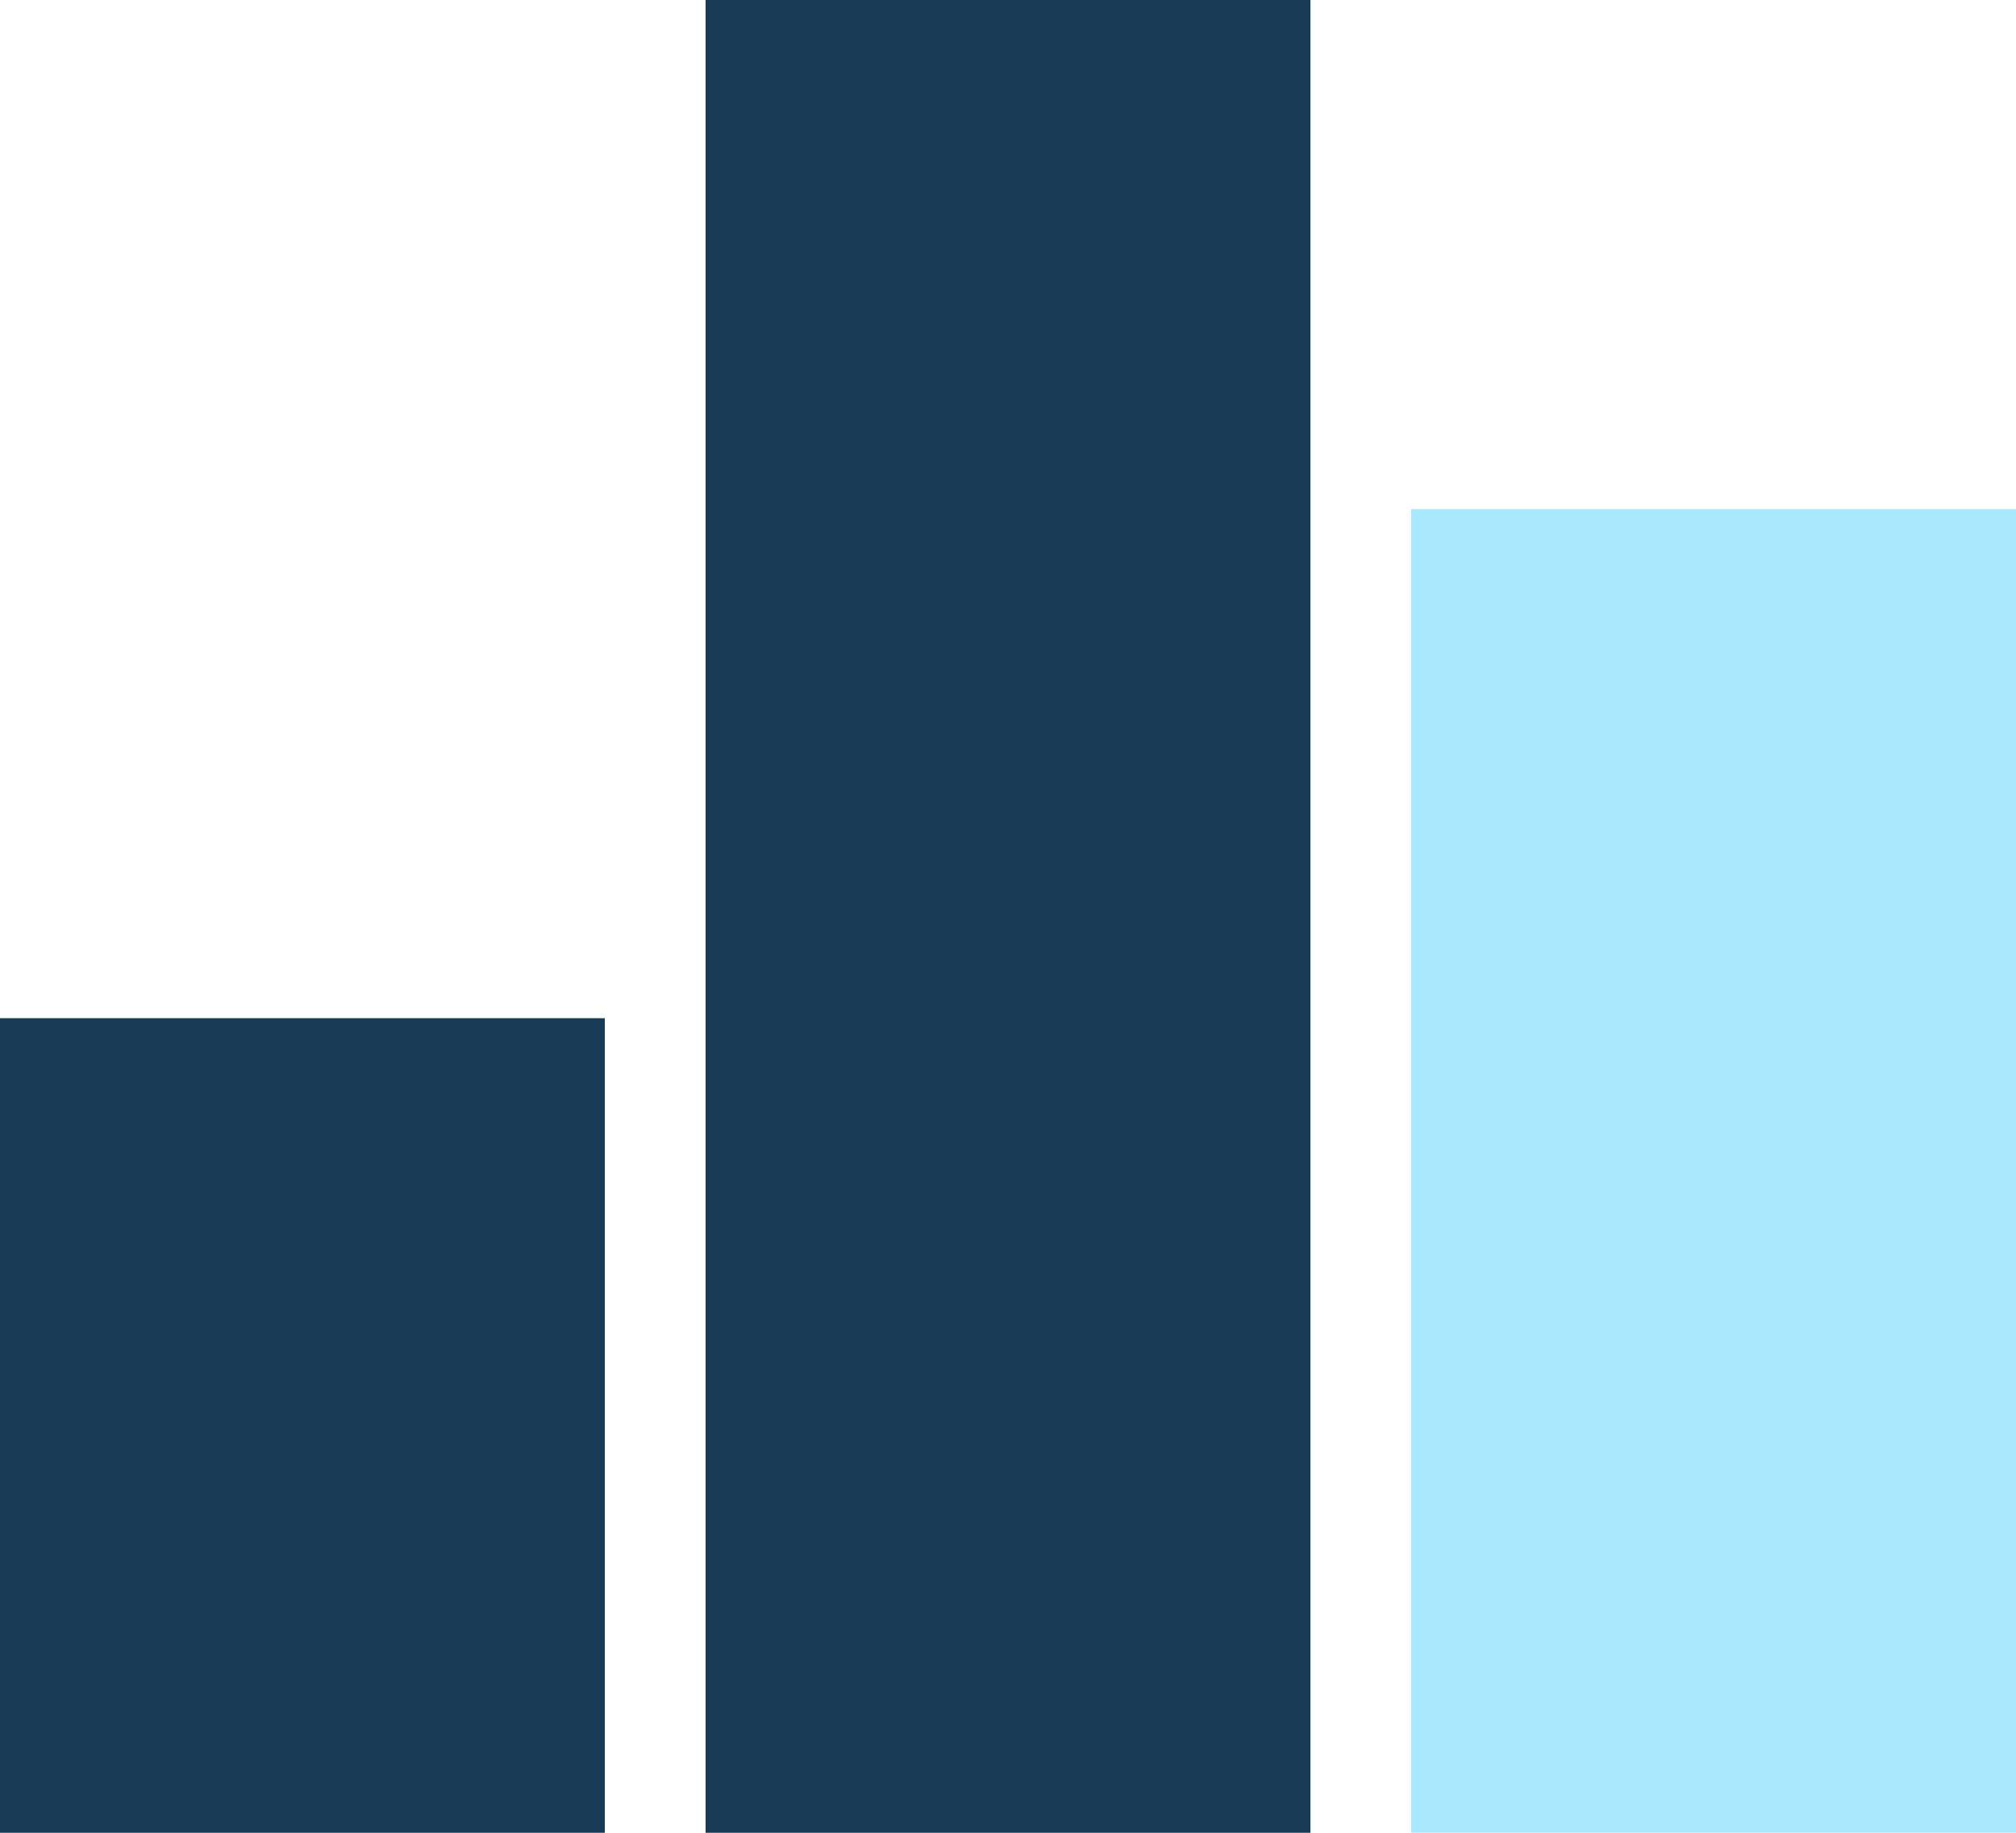
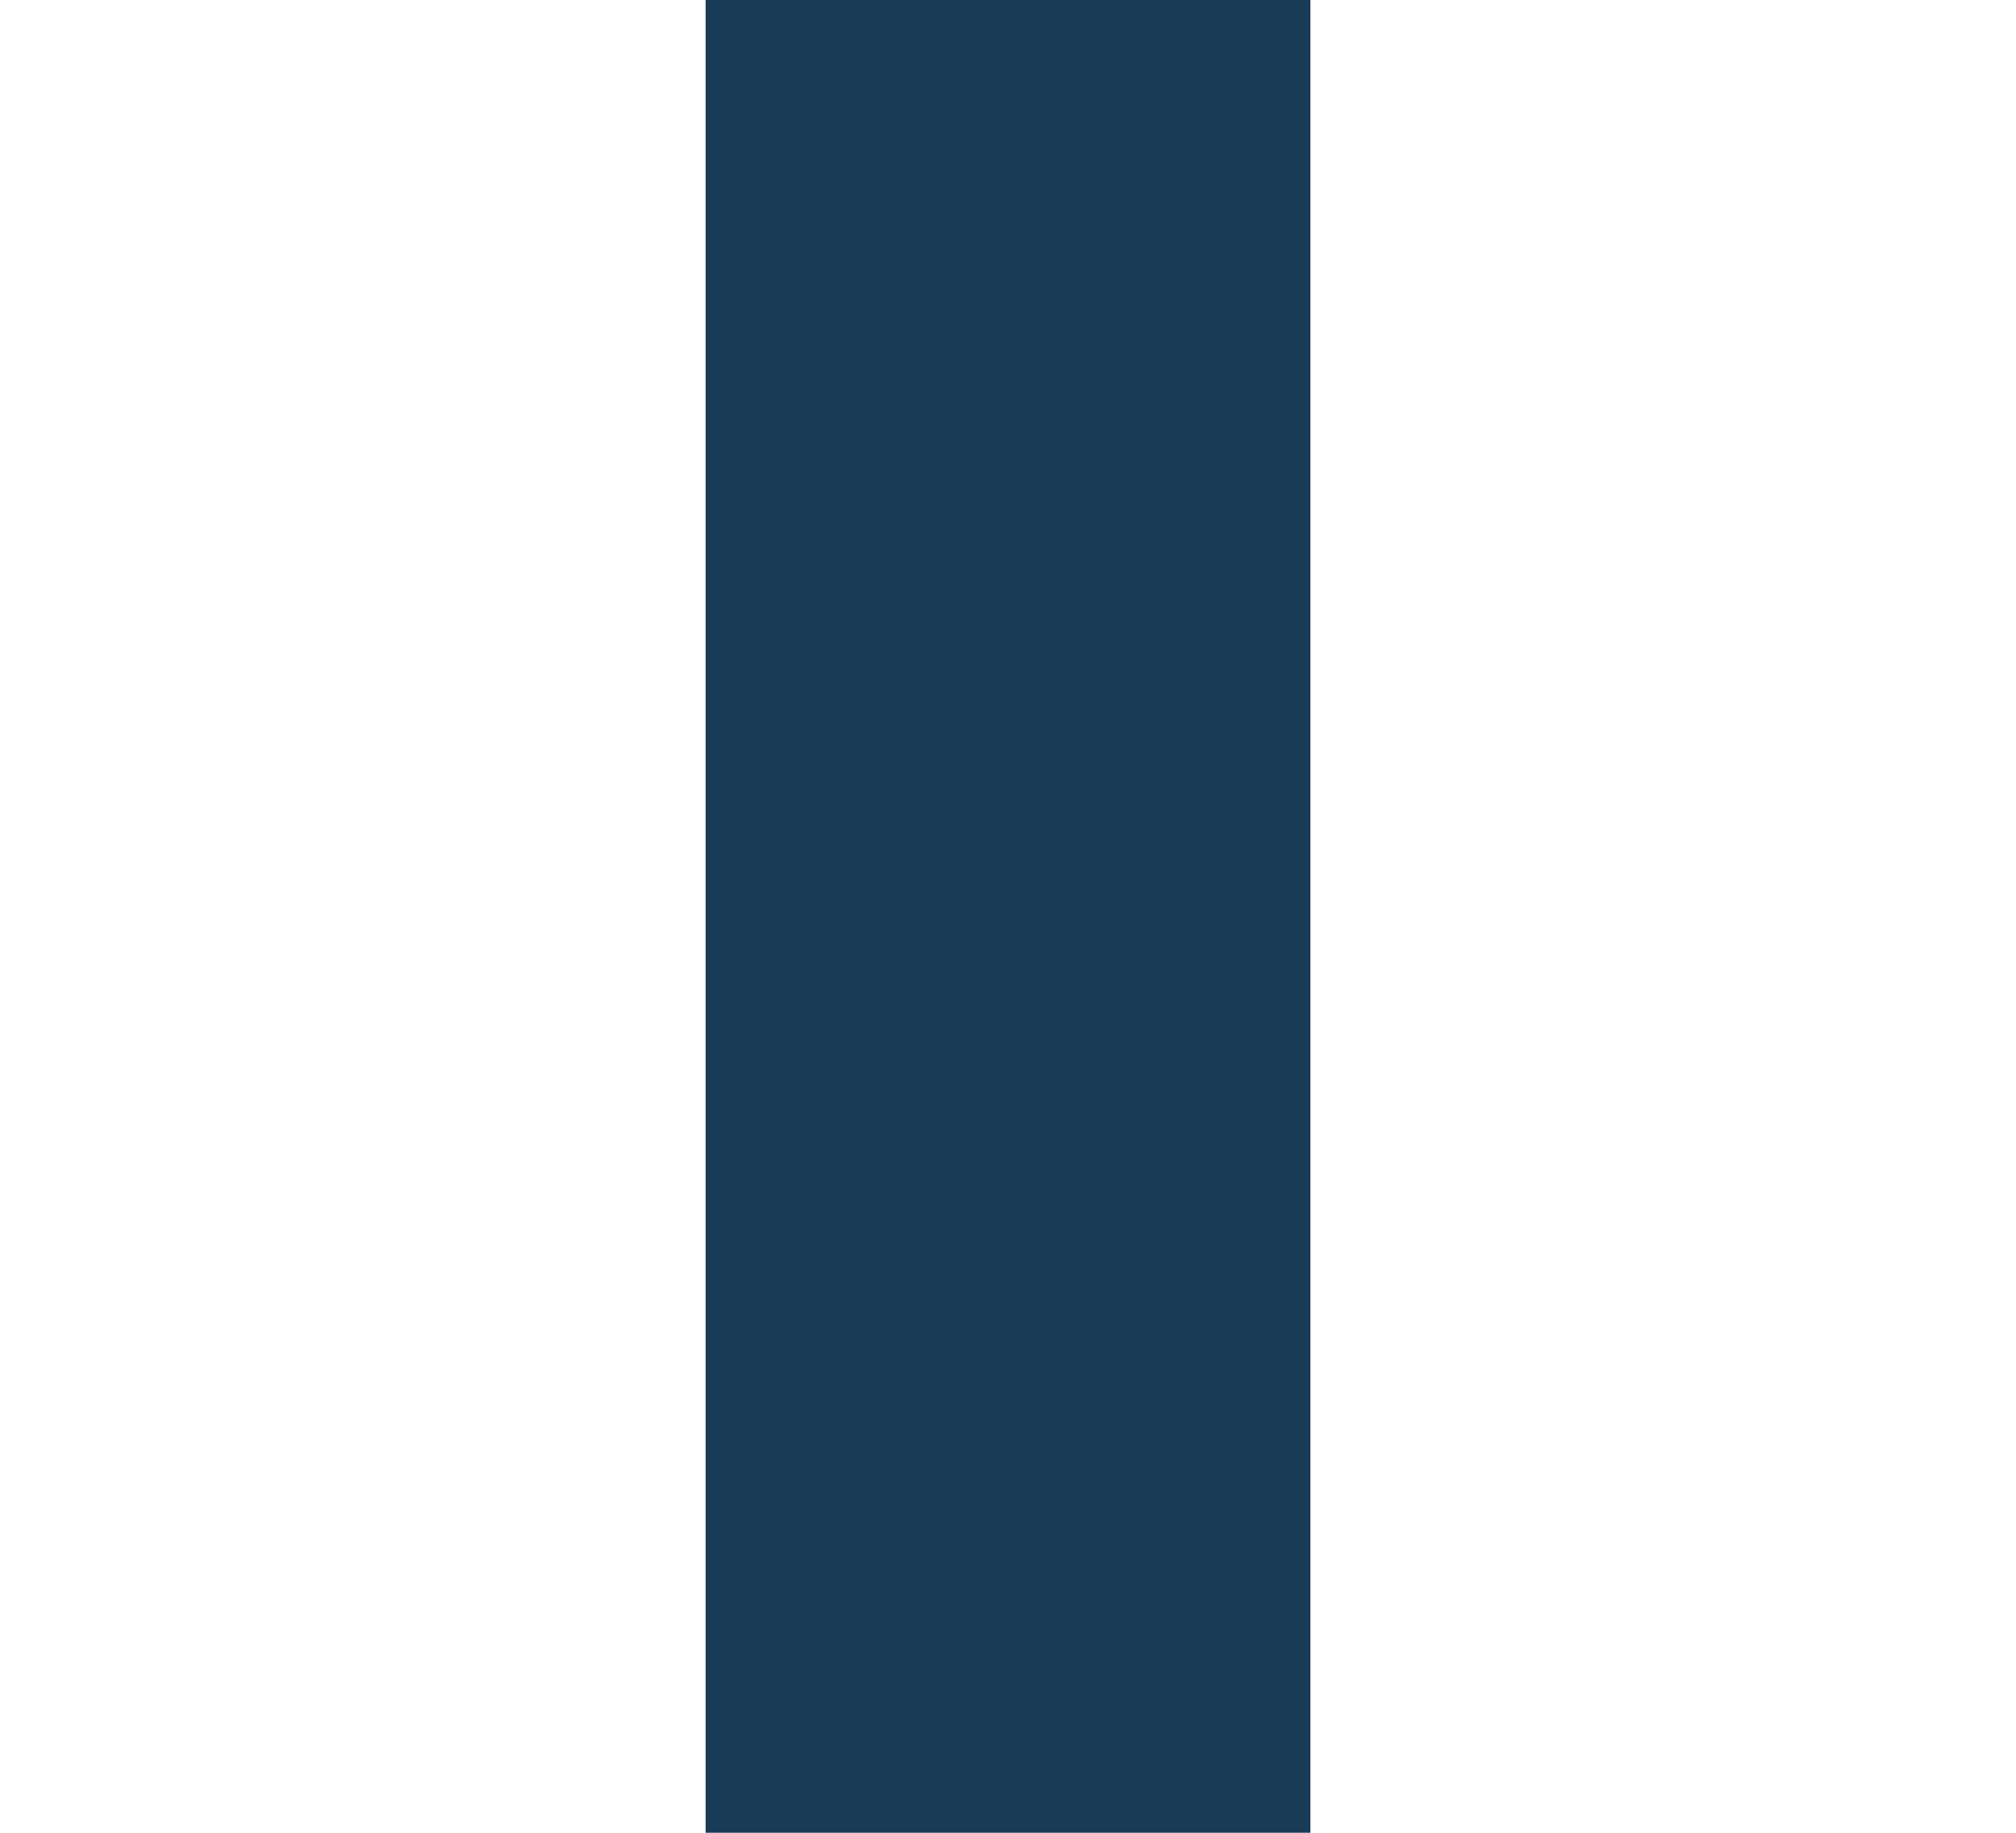
<svg xmlns="http://www.w3.org/2000/svg" width="44" height="40" viewBox="0 0 44 40" fill="none">
-   <path d="M0 22.222H13.2V40H0V22.222ZM15.4 0H28.6V40H15.4V0Z" fill="#183B56" />
-   <path opacity="0.5" d="M30.8 11.109H44V39.998H30.8V11.109Z" fill="#52D3FD" />
+   <path d="M0 22.222H13.2V40V22.222ZM15.4 0H28.6V40H15.4V0Z" fill="#183B56" />
</svg>